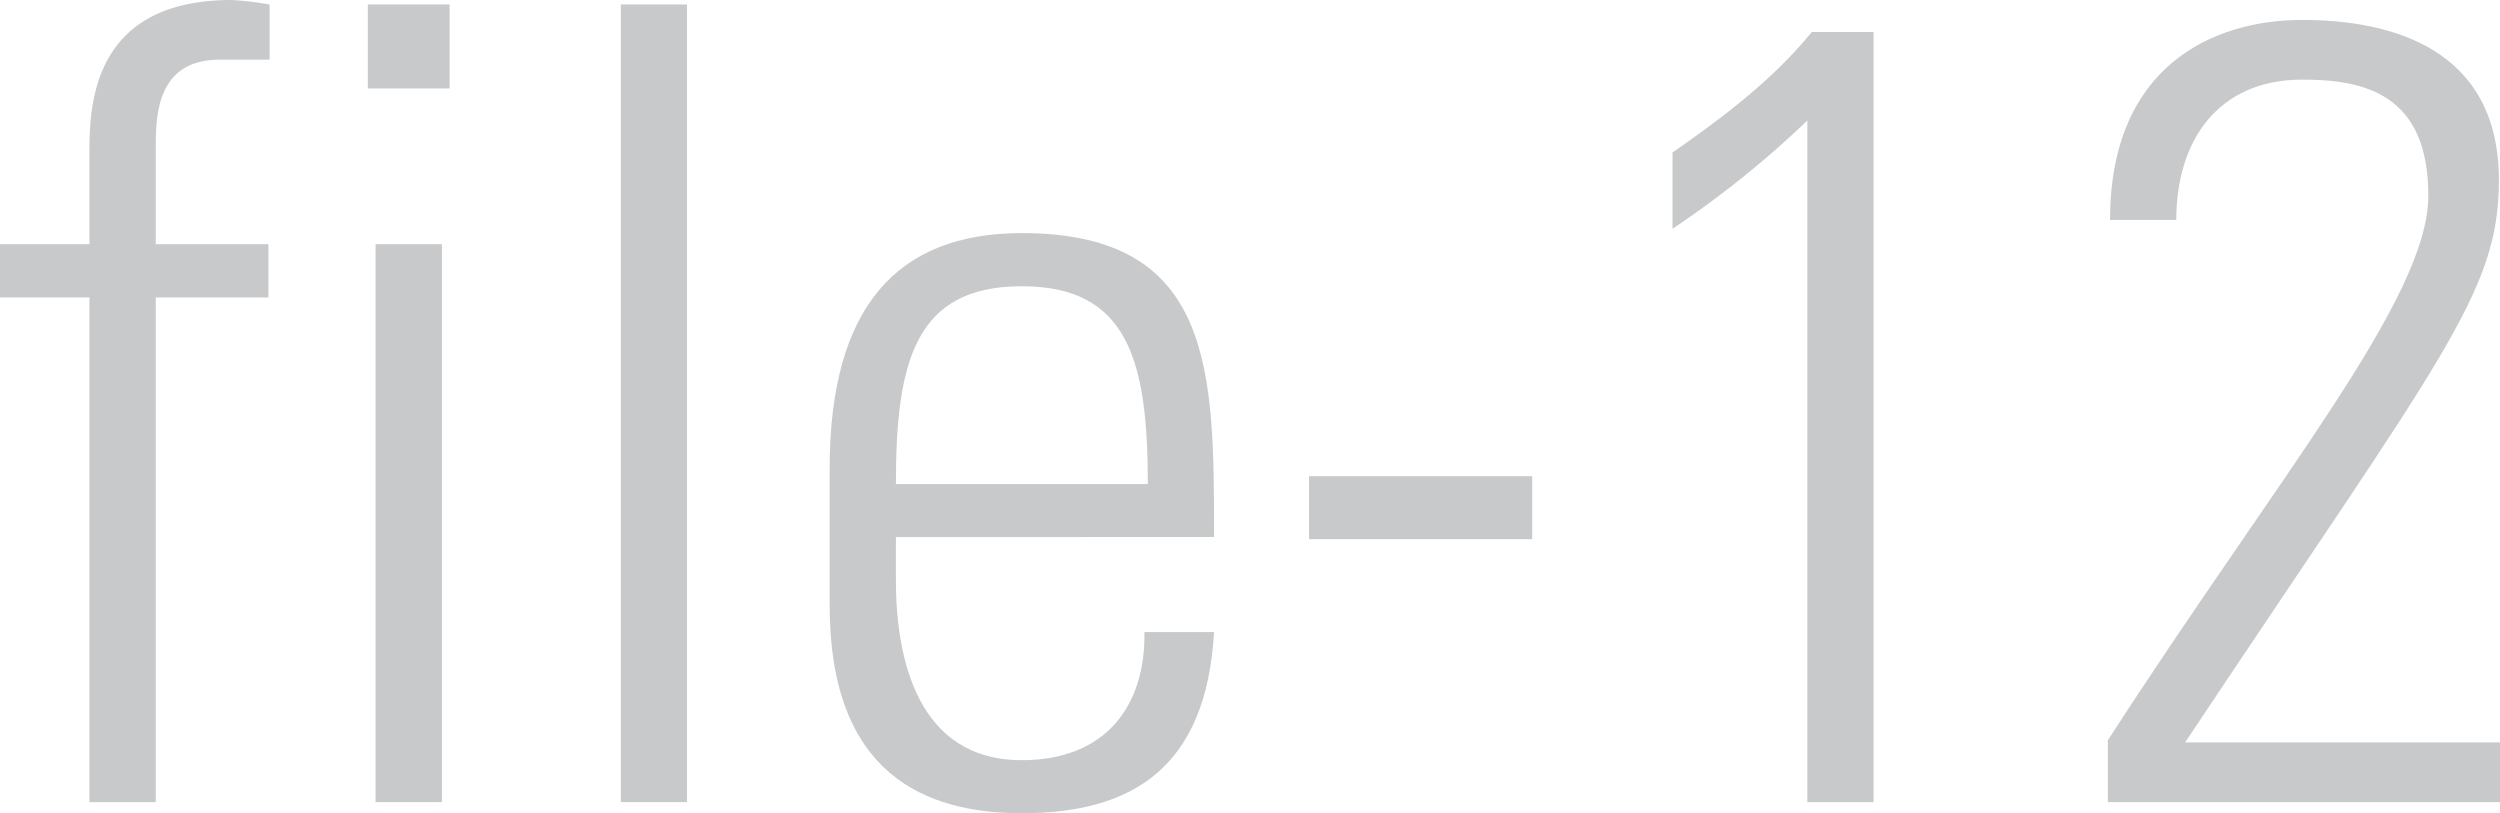
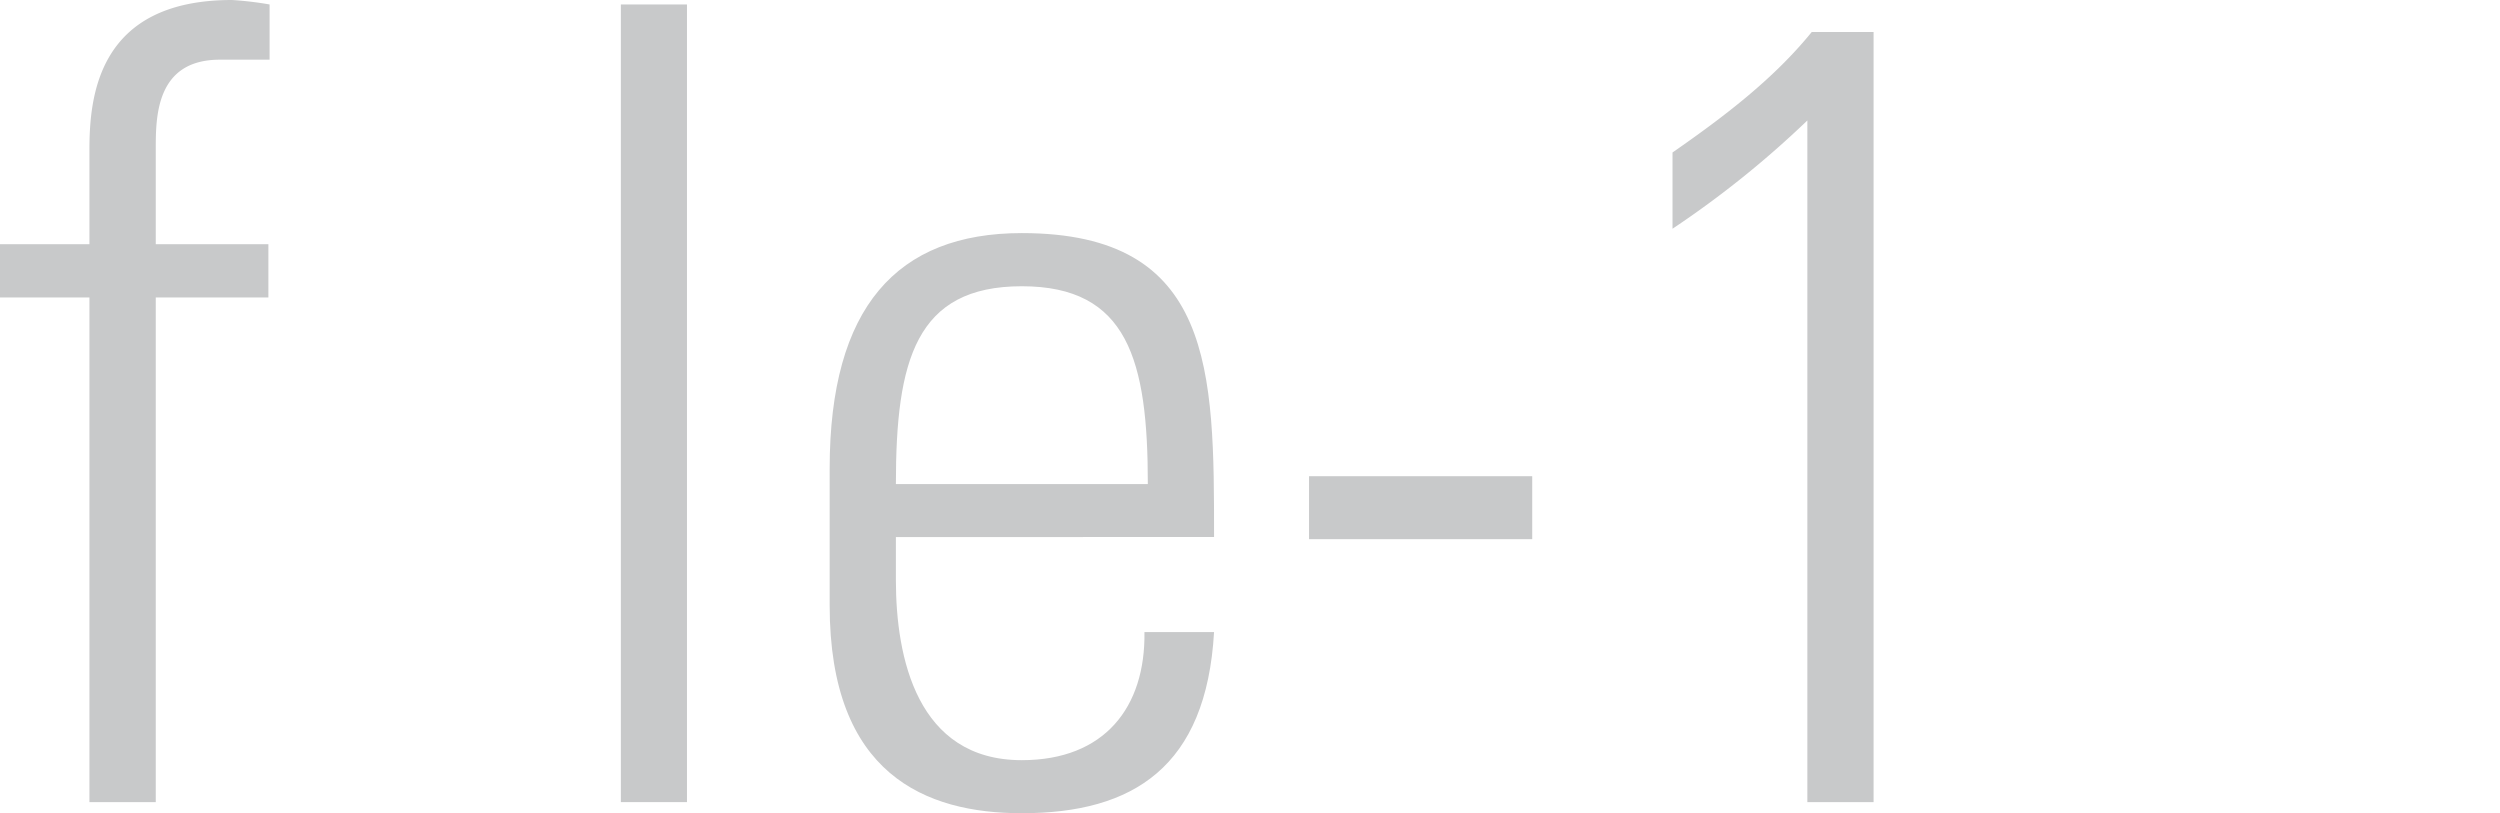
<svg xmlns="http://www.w3.org/2000/svg" width="229.52" height="74.65" viewBox="0 0 229.52 74.65">
  <defs>
    <style>.cls-1{fill:#c8c9ca;}</style>
  </defs>
  <g id="レイヤー_2" data-name="レイヤー 2">
    <g id="layout">
      <path class="cls-1" d="M10.14,41H1.93V36.11h8.21V27.49c0-4.87.71-13.8,13.09-13.8a31.49,31.49,0,0,1,3.45.41v5.07H22.11c-5.88,0-5.88,5.27-5.88,8.22v8.72H26.57V41H16.23V87.33H10.14Z" transform="translate(-1.93 -13.69)" />
-       <path class="cls-1" d="M35.7,21.81V14.1h7.51v7.71Zm.71,65.52V36.11H42.5V87.33Z" transform="translate(-1.93 -13.69)" />
      <path class="cls-1" d="M58.93,87.33V14.1H65V87.33Z" transform="translate(-1.93 -13.69)" />
      <path class="cls-1" d="M84.18,63v3.95c0,7.1,1.93,16.53,11.56,16.53,7.61,0,11.36-4.87,11.26-11.76h6.39c-.71,12.37-7.4,16.63-17.65,16.63-8.82,0-17.64-3.55-17.64-19.07V56.7c0-14.81,6.18-21.61,17.64-21.61,17.65,0,17.65,12.68,17.65,27.9Zm23.13-4.87c0-11.36-1.83-18.16-11.57-18.16s-11.56,6.8-11.56,18.16Z" transform="translate(-1.93 -13.69)" />
      <path class="cls-1" d="M122.11,63.19V57.41H142.6v5.78Z" transform="translate(-1.93 -13.69)" />
      <path class="cls-1" d="M155.48,27.69c4.67-3.25,9.23-6.69,12.78-11.06h5.68v70.7h-6.08V24.75a90,90,0,0,1-12.38,9.94Z" transform="translate(-1.93 -13.69)" />
-       <path class="cls-1" d="M231.45,87.33h-36V81.65c15.72-24.34,29.42-40.57,29.42-50S218.87,21,213.29,21c-7.7,0-11.56,5.57-11.56,12.88h-6.08c0-14.1,9.43-18.36,17.64-18.36s18.06,2.64,18.06,14.71c0,10.34-5.17,16.12-28.81,51.62h28.91Z" transform="translate(-1.93 -13.69)" />
    </g>
  </g>
</svg>